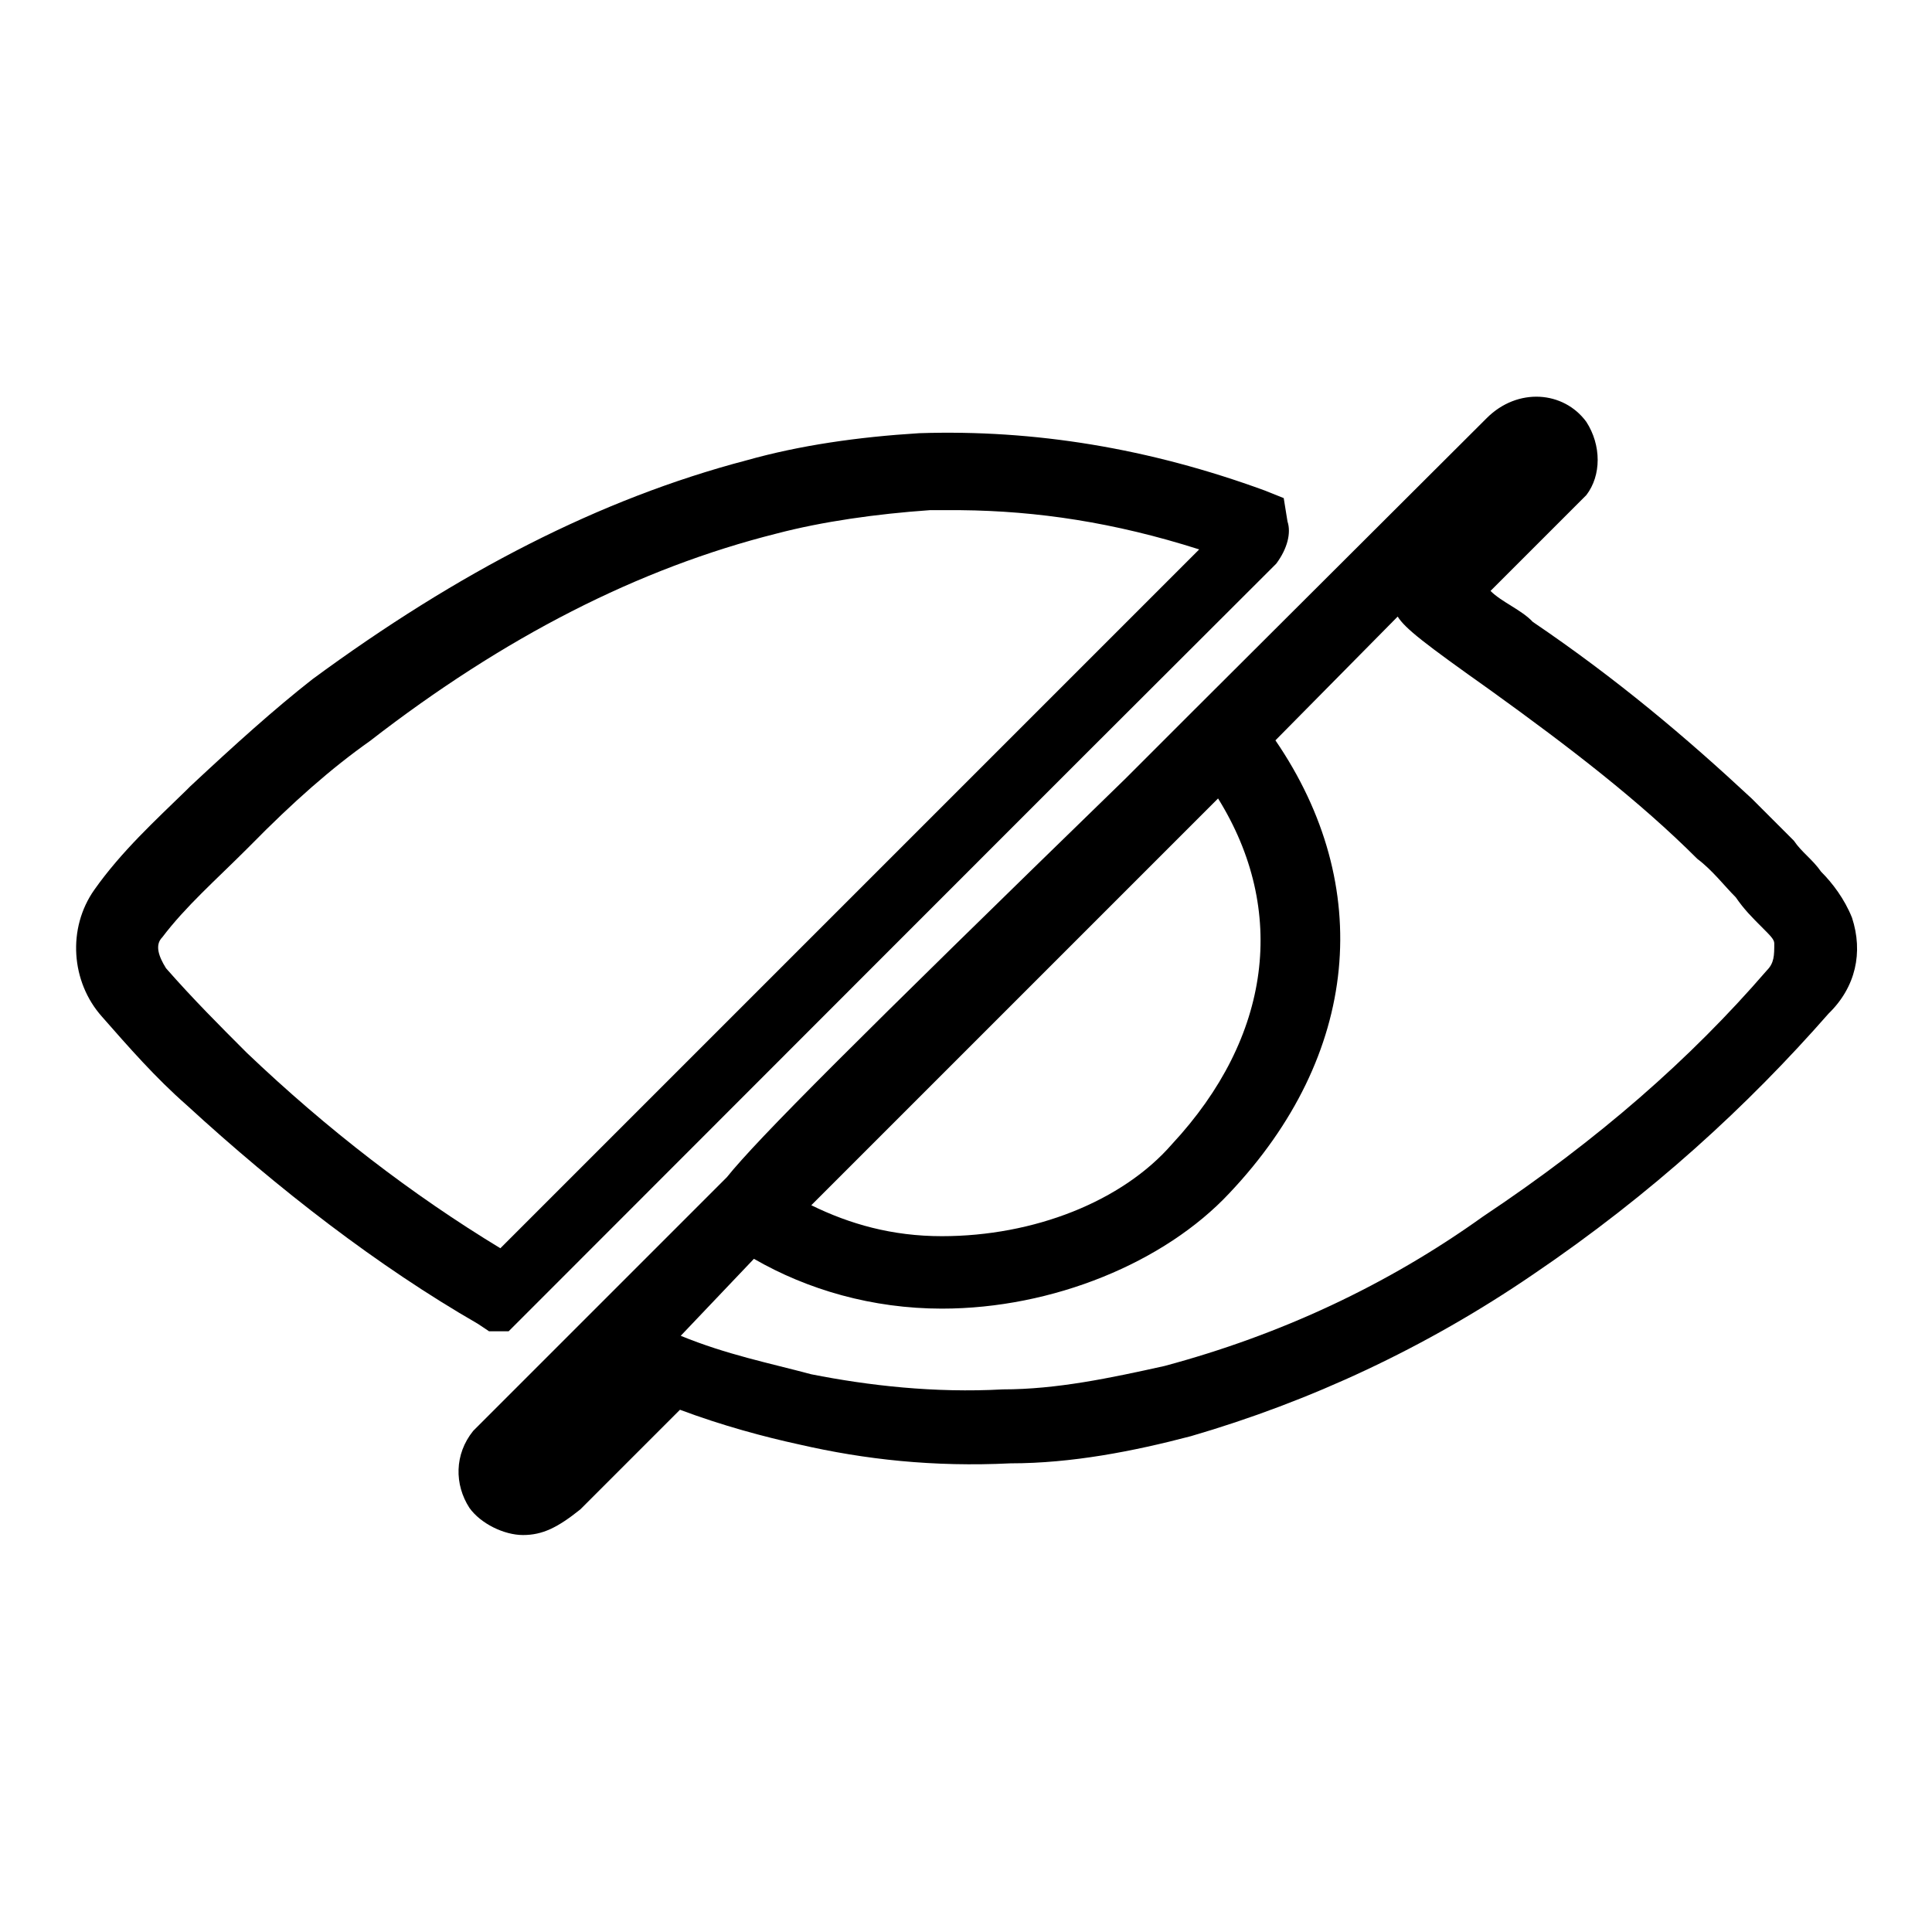
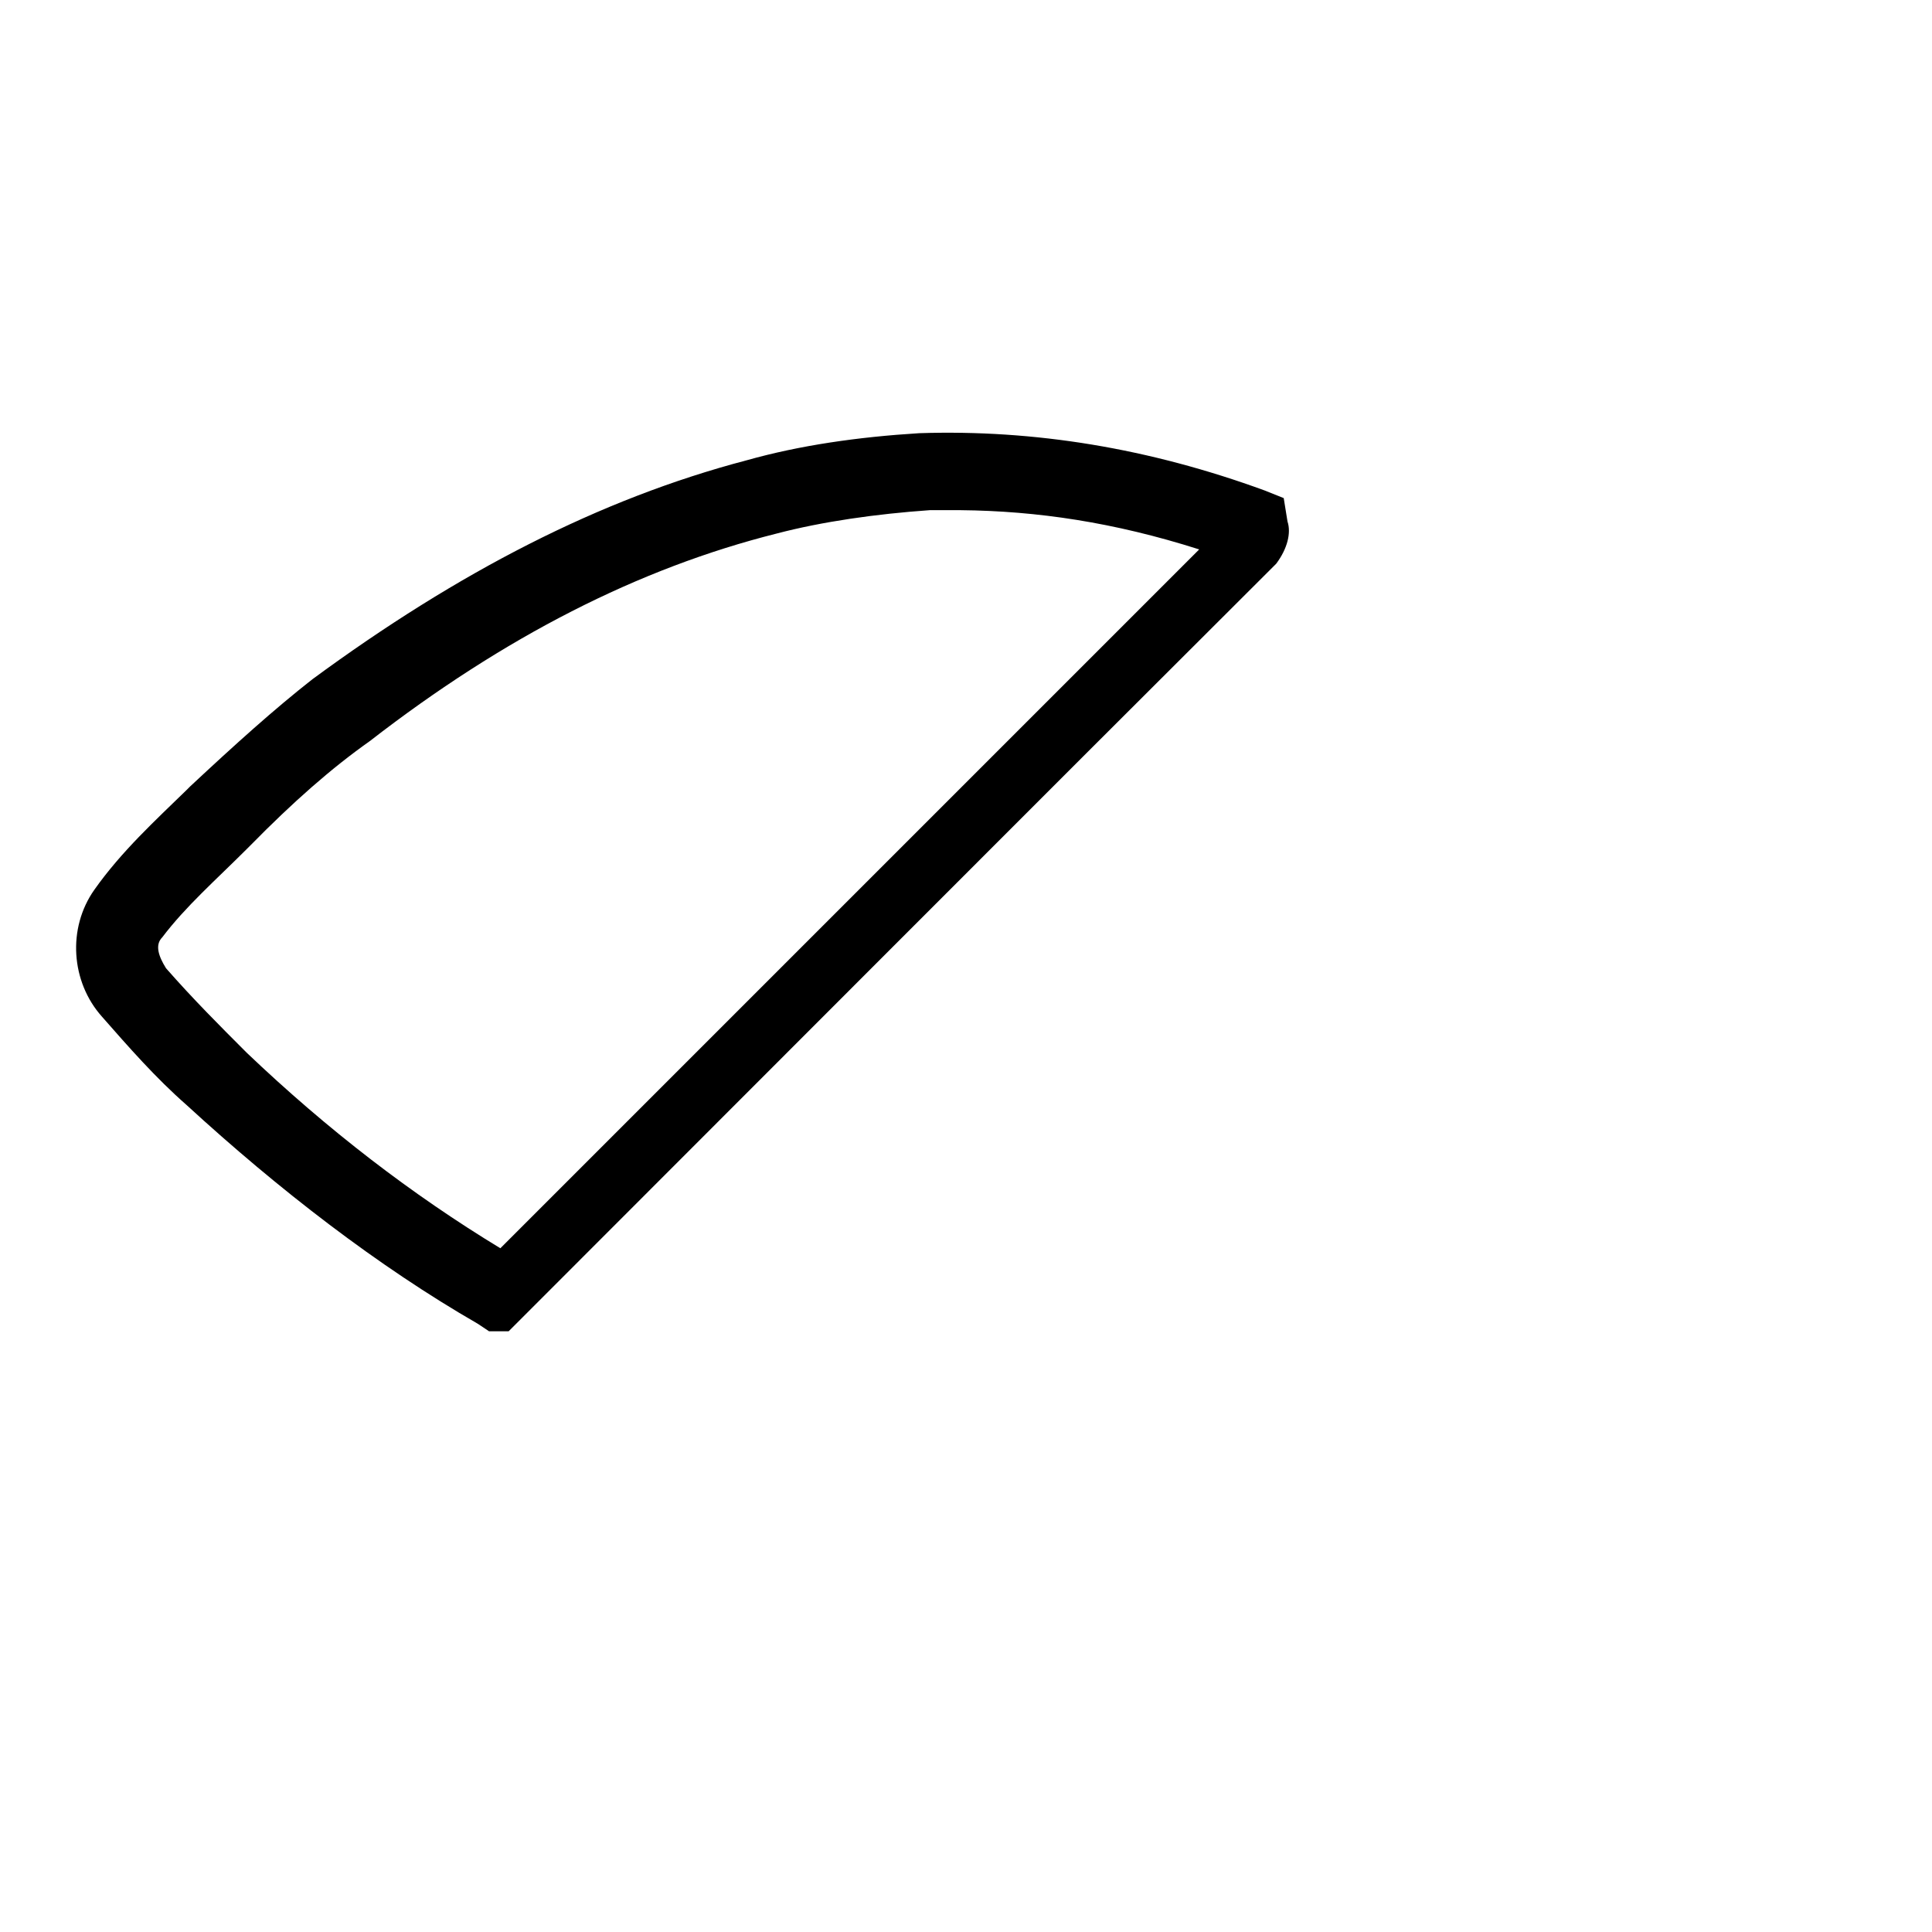
<svg xmlns="http://www.w3.org/2000/svg" version="1.1" x="0px" y="0px" viewBox="0 0 256 256" enable-background="new 0 0 256 256" xml:space="preserve">
  <g>
    <g>
      <path fill="#000000" d="M66.3,176.4h-1.5l-1.5-1c-13.2-7.6-26.4-17.8-38.6-29c-4.1-3.6-7.6-7.6-11.2-11.7c-4.1-4.6-4.6-11.7-1-16.8c3.6-5.1,8.1-9.2,12.2-13.2l0.5-0.5C31.2,98.6,36.3,94,41.4,90c19.3-14.2,38.1-23.9,57.5-29c7.1-2,14.8-3.1,22.9-3.6c15.3-0.5,30.5,2,45.8,7.6l2.5,1l0.5,3.1c0.5,1.5,0,3.6-1.5,5.6c-33.6,33.5-66.6,66.6-100.2,100.2l-1.5,1.5H66.3L66.3,176.4z M127.3,67.6c-1.5,0-2.5,0-4.1,0c-7.1,0.5-14.2,1.5-20.3,3.1c-18.3,4.6-36.1,13.7-53.9,27.5c-5.1,3.6-10.2,8.1-15.8,13.8l-0.5,0.5c-4.1,4.1-8.1,7.6-11.2,11.7c-1,1-0.5,2.5,0.5,4.1c3.6,4.1,7.1,7.6,10.7,11.2c10.7,10.2,21.9,18.8,33.6,25.9c31-31,61.6-61.6,92.6-92.6C147.6,69.2,137.4,67.7,127.3,67.6L127.3,67.6z" />
-       <path fill="#000000" d="M69.3,203.4c-2.5,0-5.6-1.5-7.1-3.6c-2-3.1-2-7.1,0.5-10.2c0.5-0.5,0.5-0.5,1-1l32.6-32.6c4.1-5.1,16.8-17.8,52.9-52.9c4.6-4.6,7.6-7.6,9.2-9.2l0,0L197,55.4c4.1-4.1,10.2-3.6,13.2,0.5c2,3.1,2,7.1,0,9.7c-0.5,0.5-1,1-1.5,1.5l-11.2,11.2c1.5,1.5,4.1,2.5,5.6,4.1c11.2,7.6,20.3,15.3,29,23.4c2,2,3.6,3.6,5.6,5.6c1,1.5,2.5,2.5,3.6,4.1c1.5,1.5,3.1,3.6,4.1,6.1c1.5,4.6,0.5,9.2-3.1,12.7c-10.7,12.2-23.4,23.9-39.2,34.6c-14.2,9.7-29.5,16.8-45.3,21.4c-7.6,2-15.8,3.6-23.9,3.6c-10.2,0.5-19.3-0.5-28-2.5c-4.6-1-10.2-2.5-15.8-4.6c-4.6,4.6-9.2,9.2-13.2,13.2C73.9,202.4,71.9,203.4,69.3,203.4L69.3,203.4z M90.2,177L90.2,177c6.1,2.5,11.7,3.6,17.3,5.1c7.6,1.5,16.3,2.5,25.4,2c7.1,0,14.2-1.5,21.4-3.1c15.3-4.1,29.5-10.7,42.2-19.8c15.3-10.2,27.5-20.9,37.6-32.6c1-1,1-2,1-3.6c0-0.5-0.5-1-1.5-2c-1.5-1.5-2.5-2.5-3.6-4.1c-1.5-1.5-3.1-3.6-5.1-5.1c-7.6-7.6-16.8-14.7-27.5-22.4c-8.6-6.1-11.2-8.1-12.2-9.7L169,98.1c13.2,19.3,11.2,41.7-6.1,60c-8.6,9.2-23.4,15.3-38.1,15.3l0,0c-9.2,0-17.8-2.5-24.9-6.6L90.2,177L90.2,177z M107.5,159.7c5.1,2.5,10.7,4.1,17.3,4.1c12.2,0,23.9-4.6,30.5-12.2c13.2-14.2,15.3-31,6.1-45.8L107.5,159.7L107.5,159.7z" />
    </g>
  </g>
</svg>